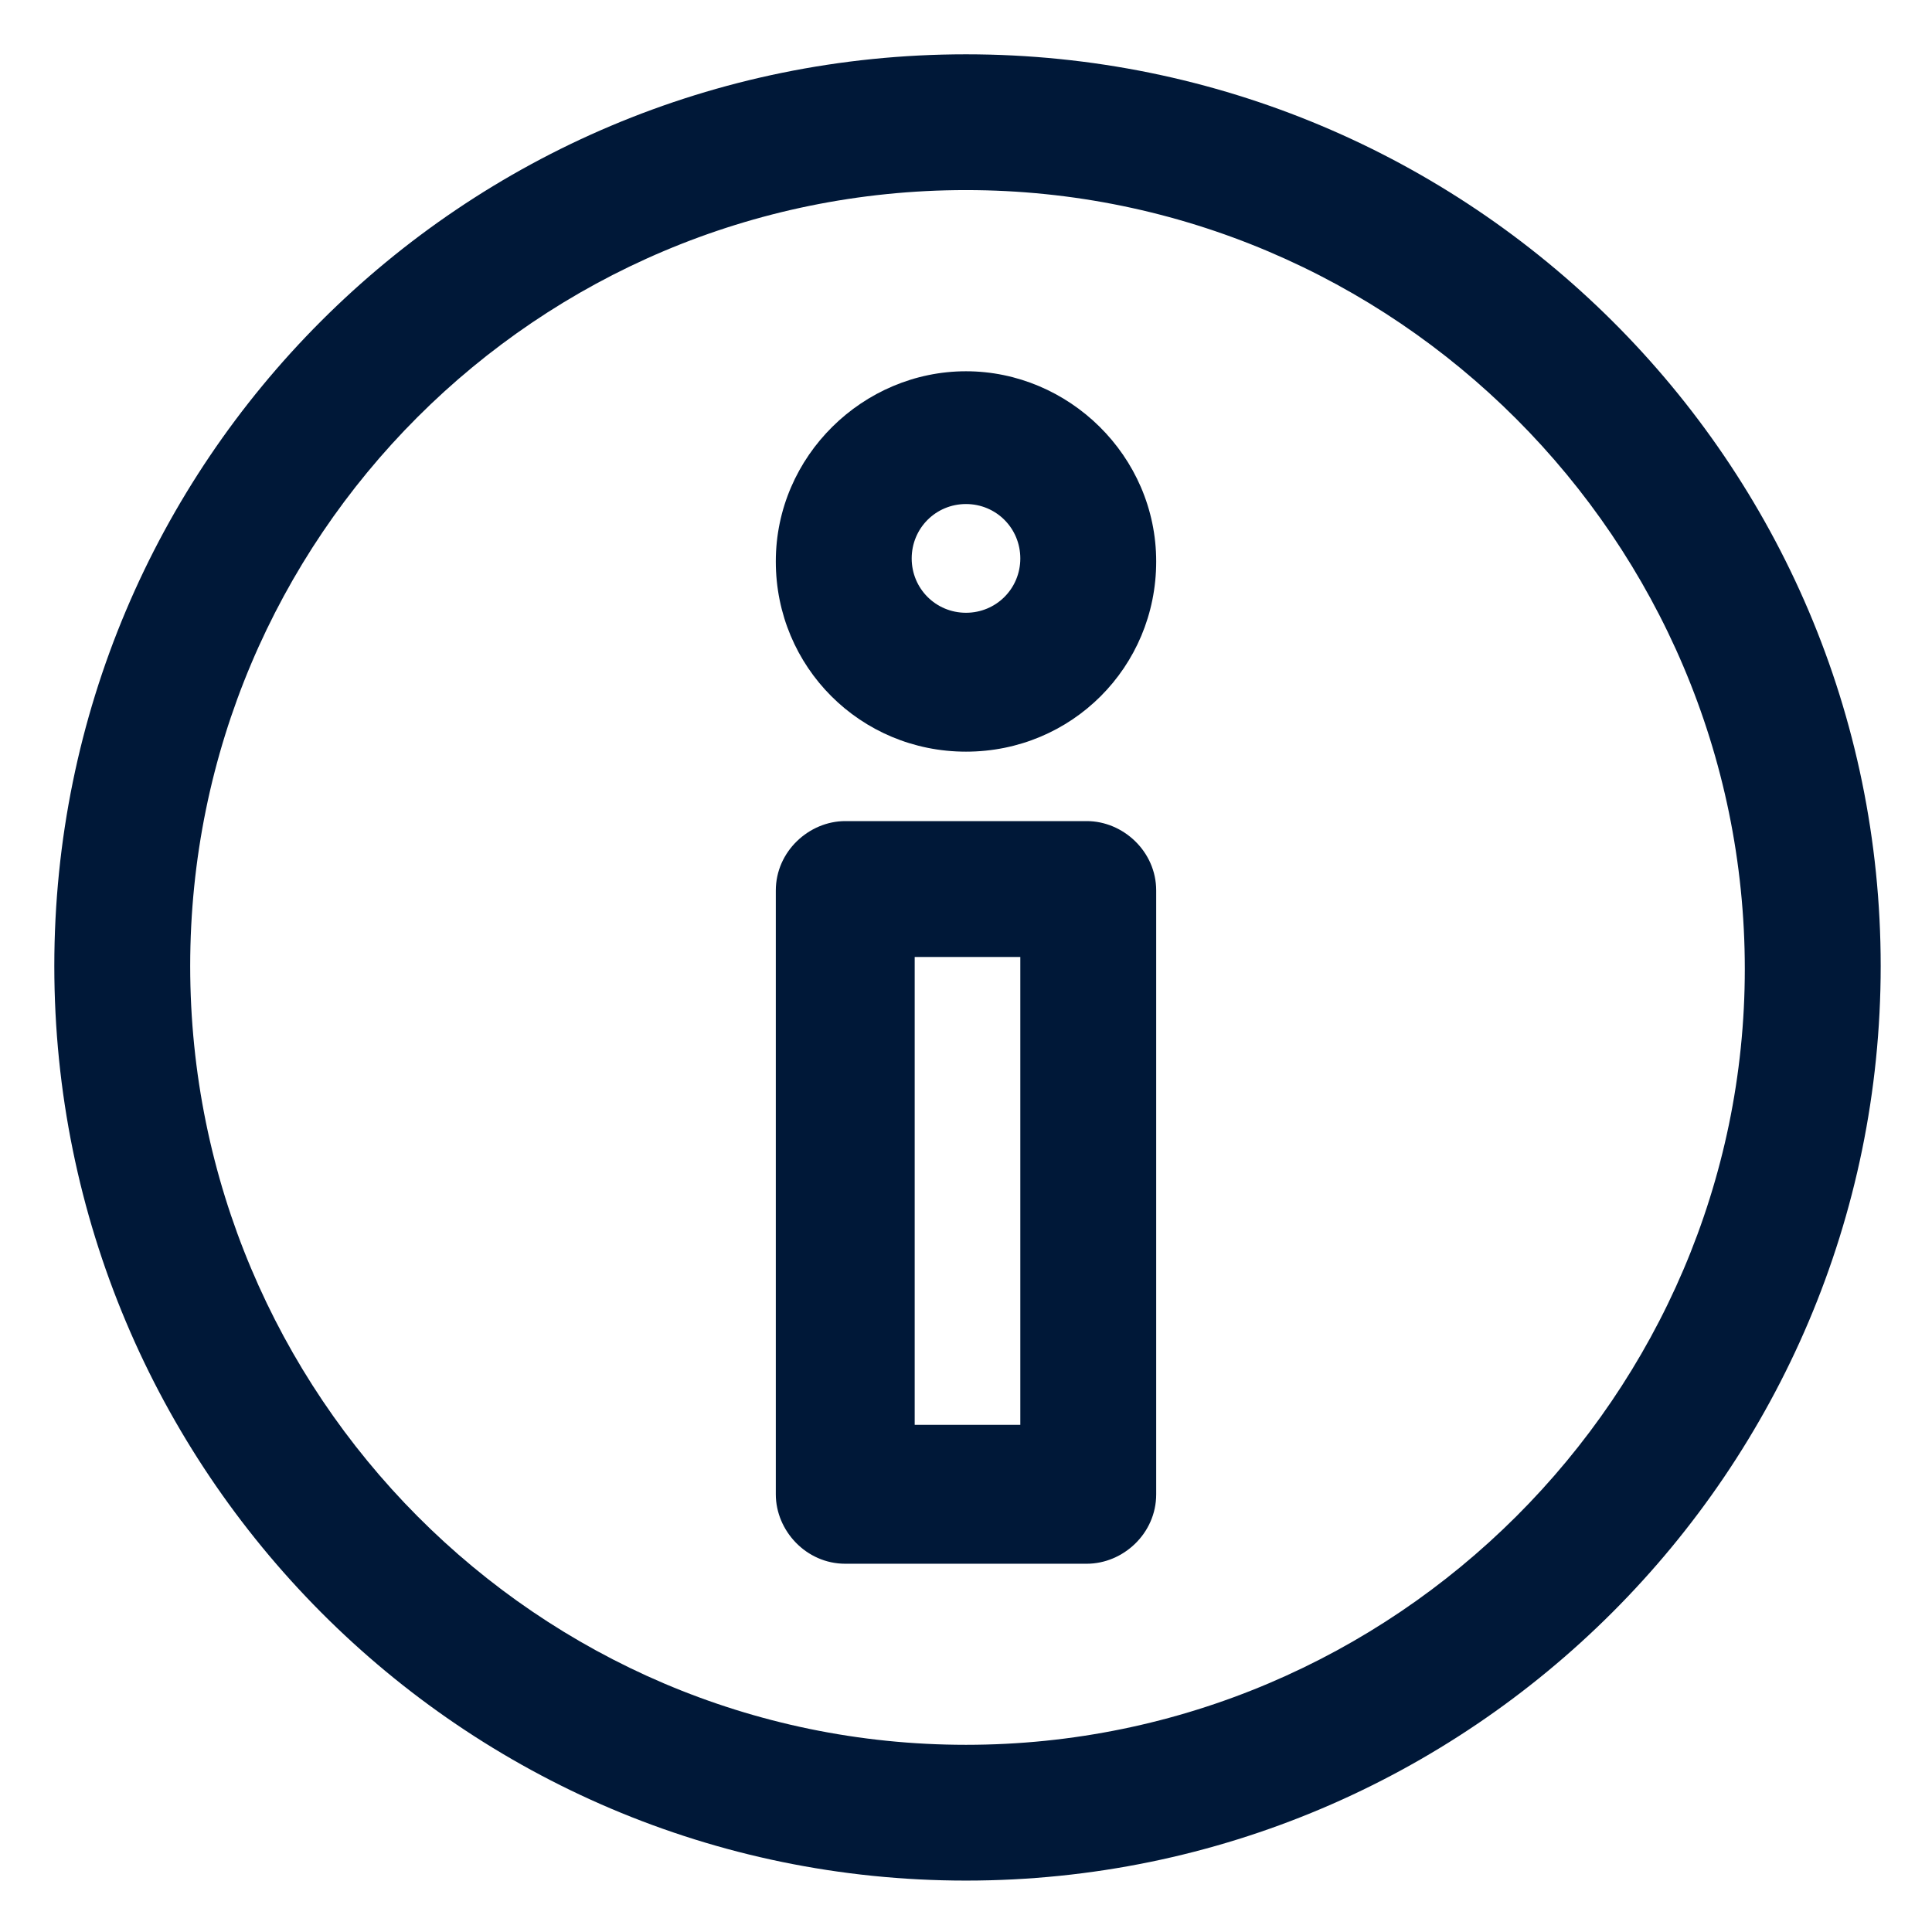
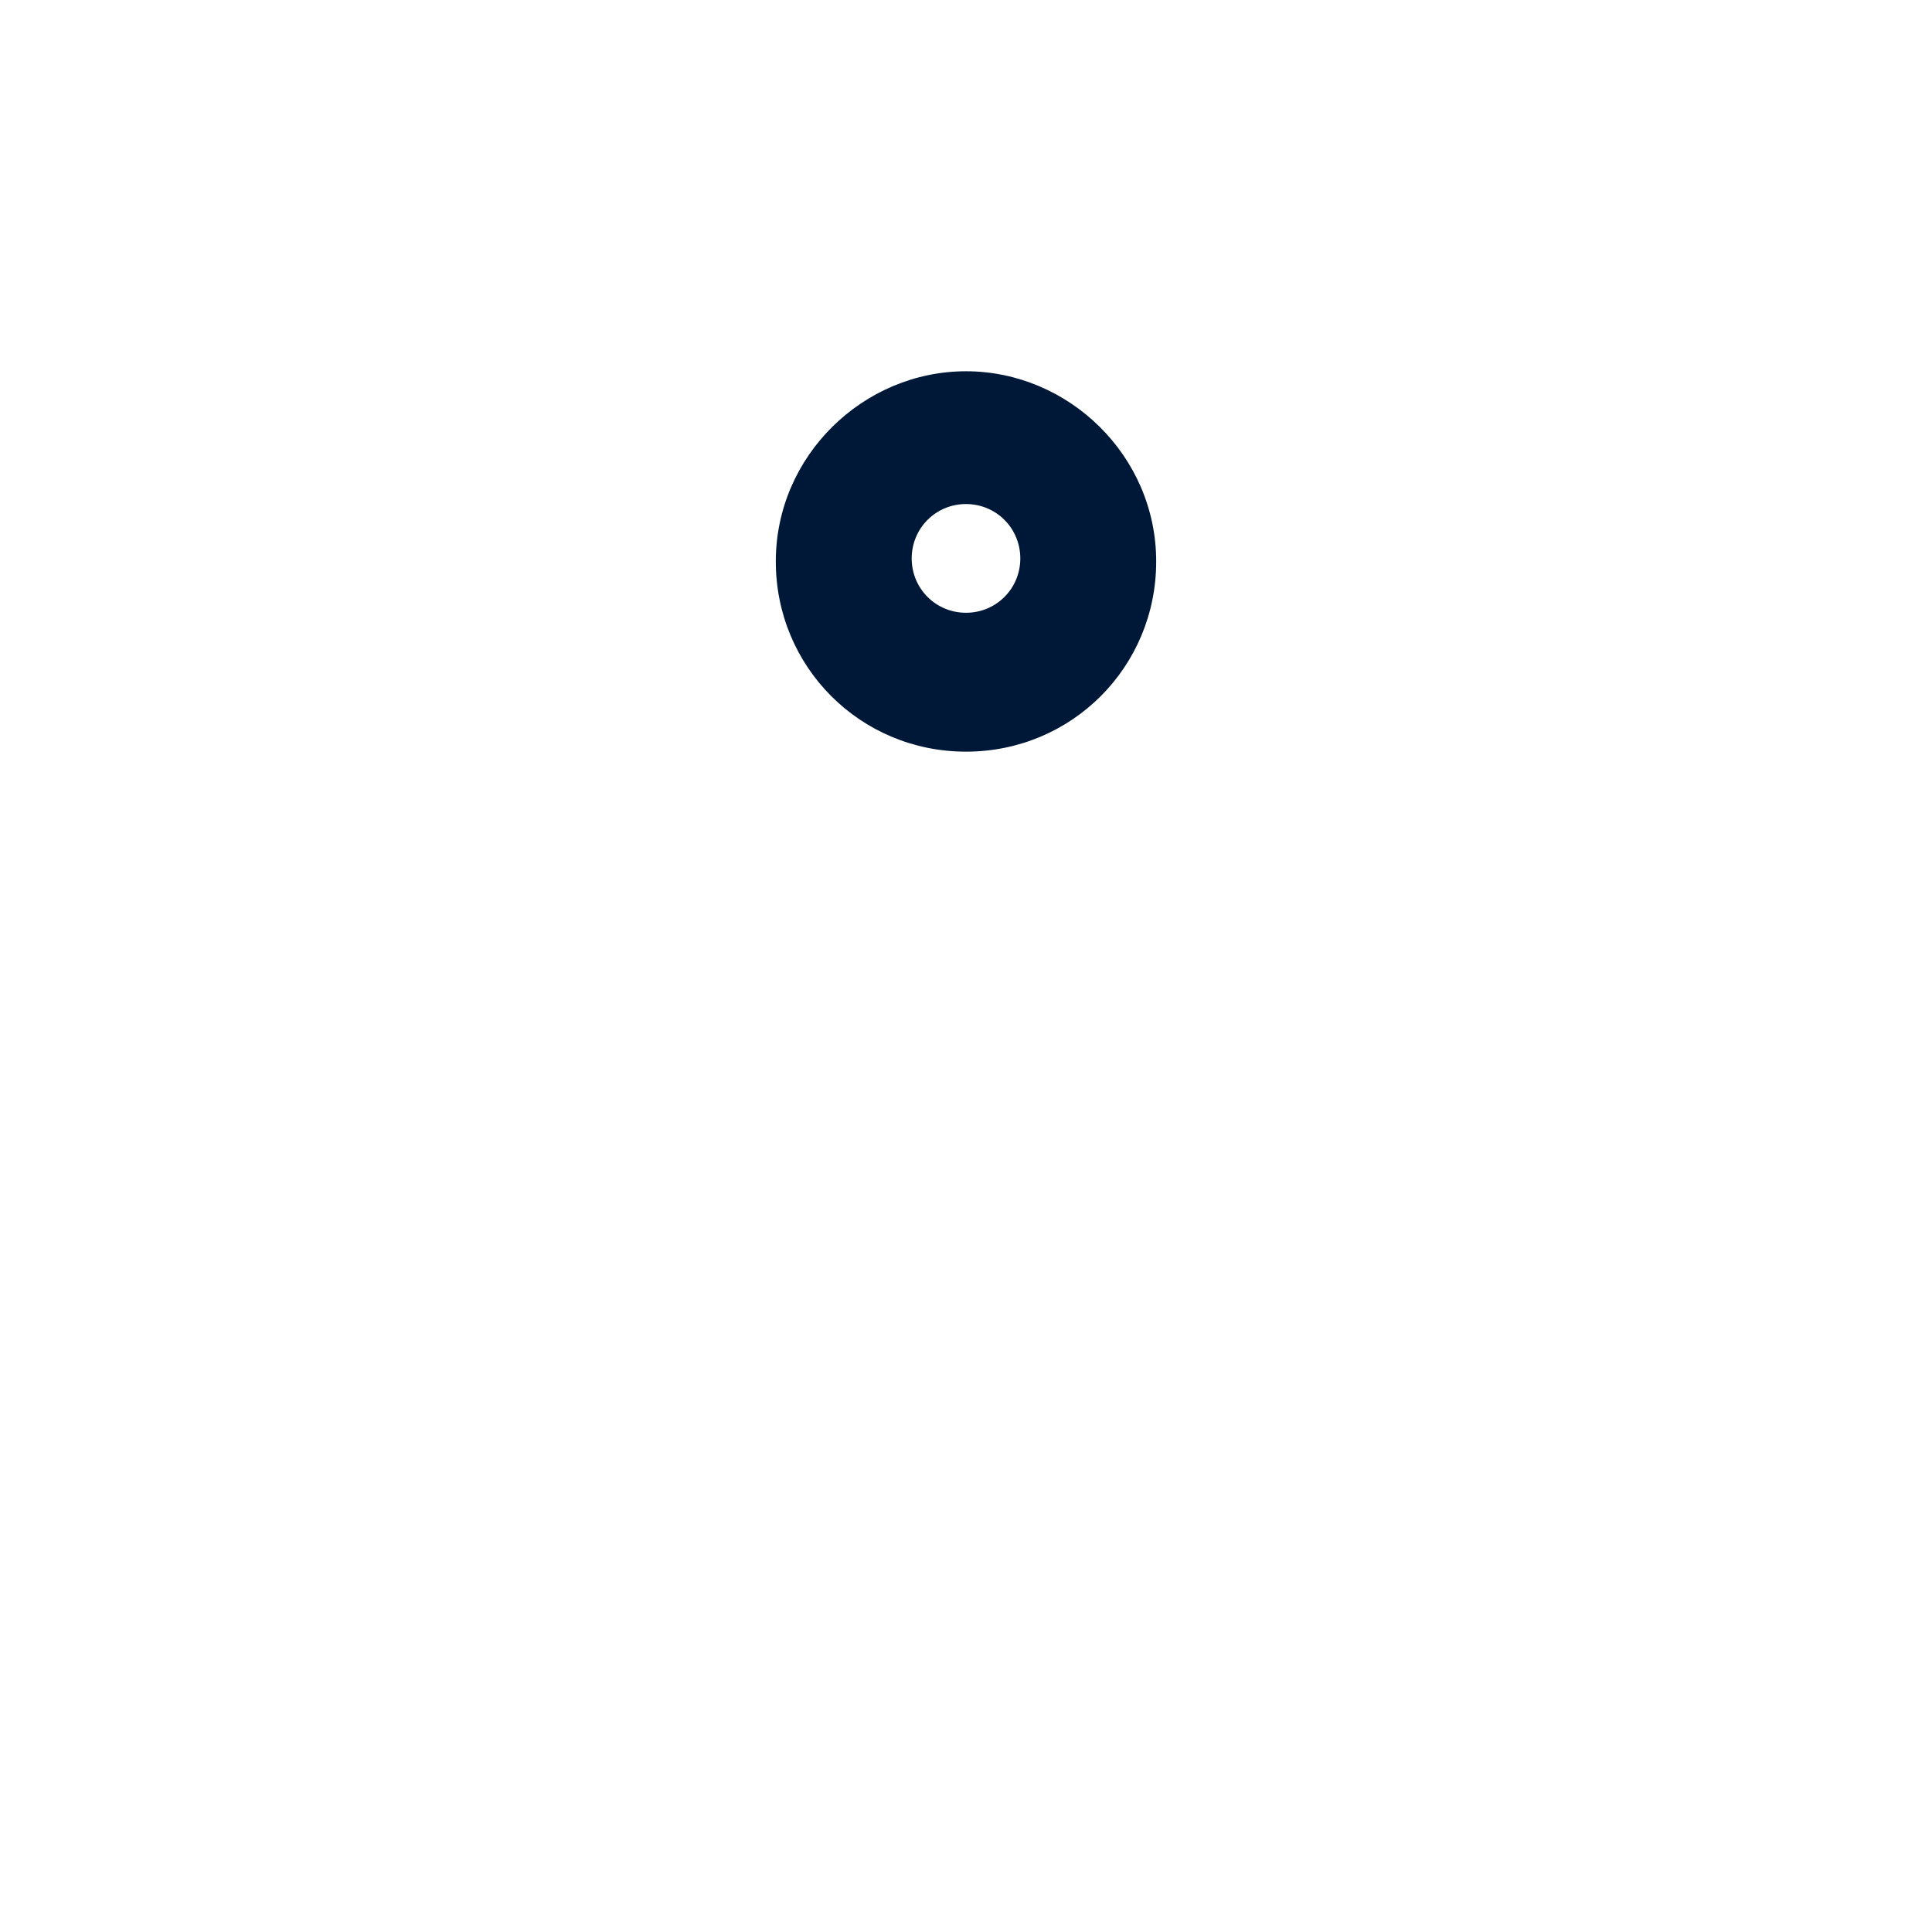
<svg xmlns="http://www.w3.org/2000/svg" width="18" height="18" viewBox="0 0 18 18" fill="none">
  <g id="Group">
-     <path id="Vector" d="M9 0.506C4.303 0.506 0.506 4.303 0.506 9C0.506 13.697 4.303 17.521 9 17.521C13.697 17.521 17.522 13.697 17.522 9C17.522 4.303 13.697 0.506 9 0.506ZM9 16.256C5.006 16.256 1.772 12.993 1.772 9C1.772 5.006 5.006 1.771 9 1.771C12.994 1.771 16.256 5.034 16.256 9.028C16.256 12.993 12.994 16.256 9 16.256Z" fill="#001838" />
-     <path id="Vector_2" d="M10.125 7.65H7.875C7.538 7.65 7.228 7.932 7.228 8.297V13.922C7.228 14.26 7.51 14.569 7.875 14.569H10.125C10.463 14.569 10.772 14.288 10.772 13.922V8.297C10.772 7.932 10.463 7.65 10.125 7.65ZM9.506 13.275H8.522V8.916H9.506V13.275Z" fill="#001838" />
    <path id="Vector_3" d="M9 3.459C8.044 3.459 7.228 4.246 7.228 5.231C7.228 6.215 8.016 7.003 9 7.003C9.985 7.003 10.772 6.215 10.772 5.231C10.772 4.246 9.956 3.459 9 3.459ZM9 5.709C8.719 5.709 8.494 5.484 8.494 5.203C8.494 4.921 8.719 4.696 9 4.696C9.281 4.696 9.506 4.921 9.506 5.203C9.506 5.484 9.281 5.709 9 5.709Z" fill="#001838" />
  </g>
</svg>